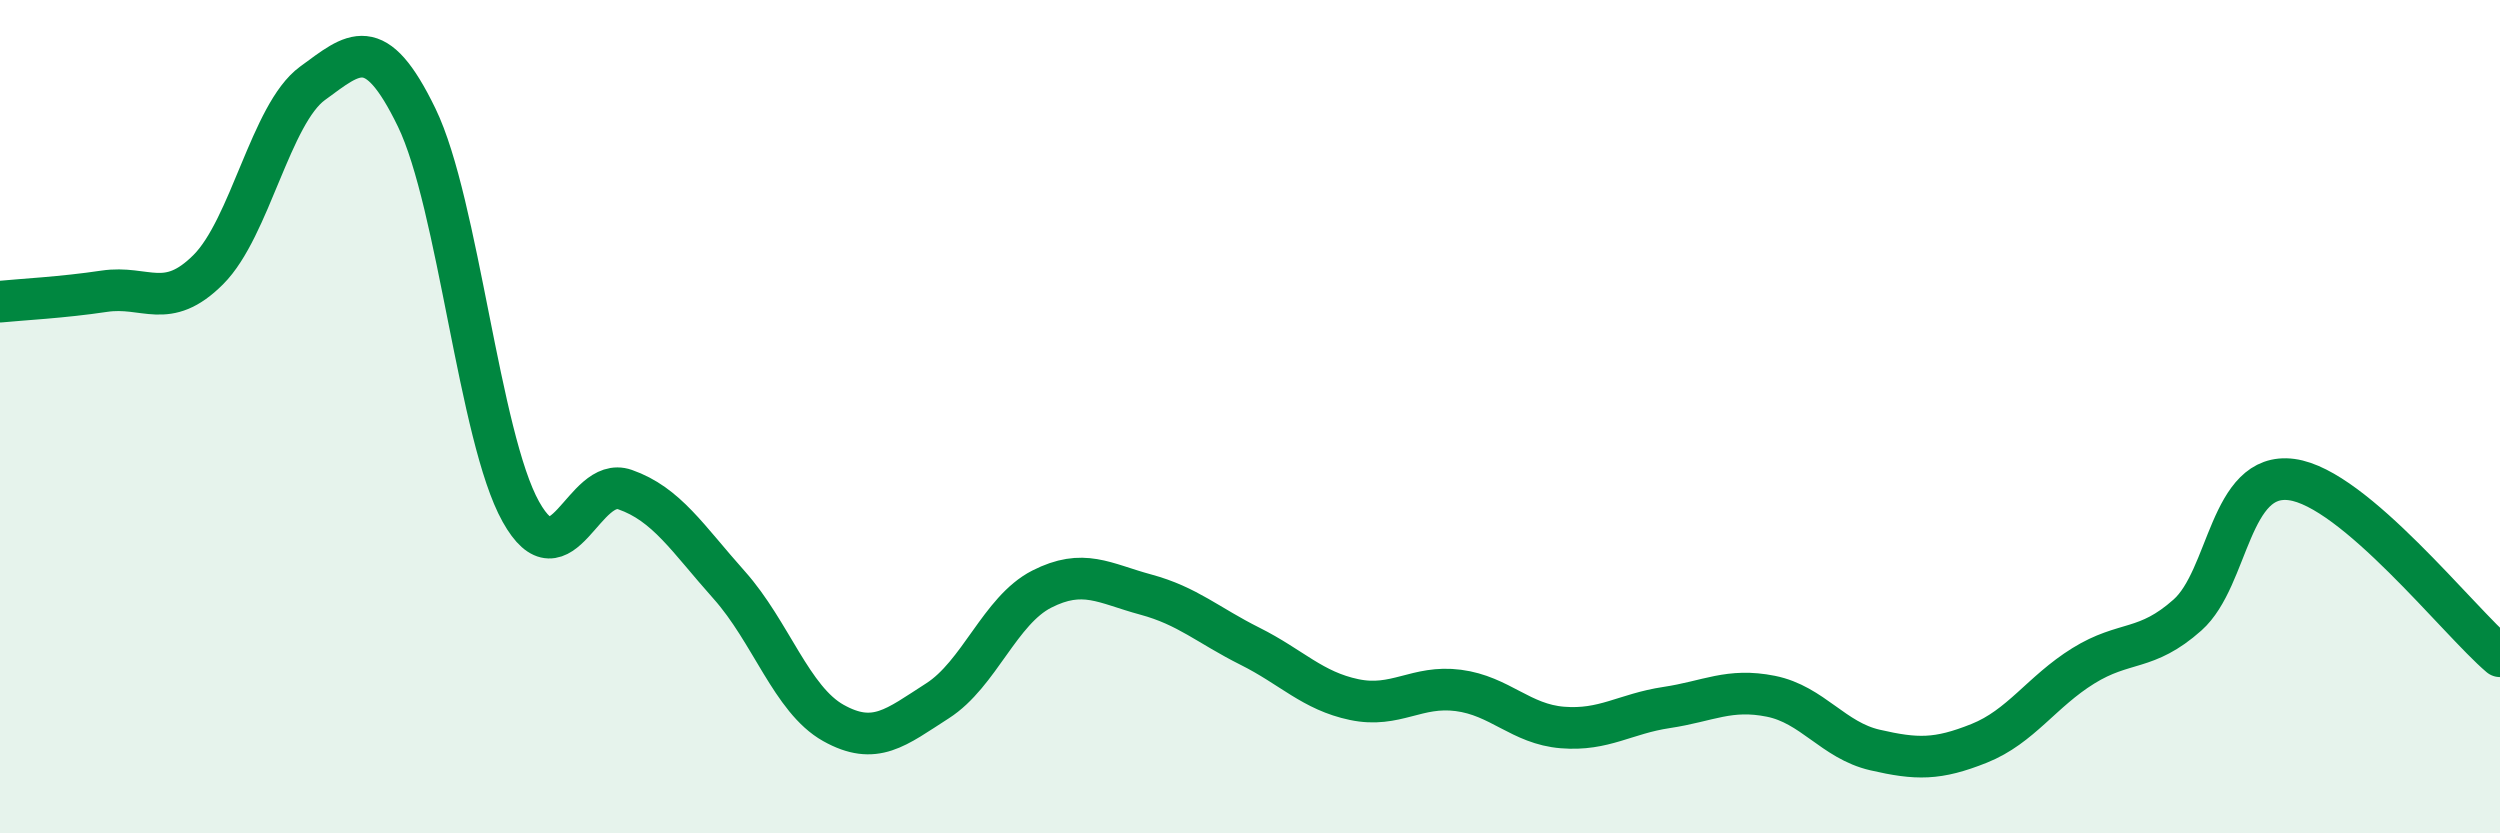
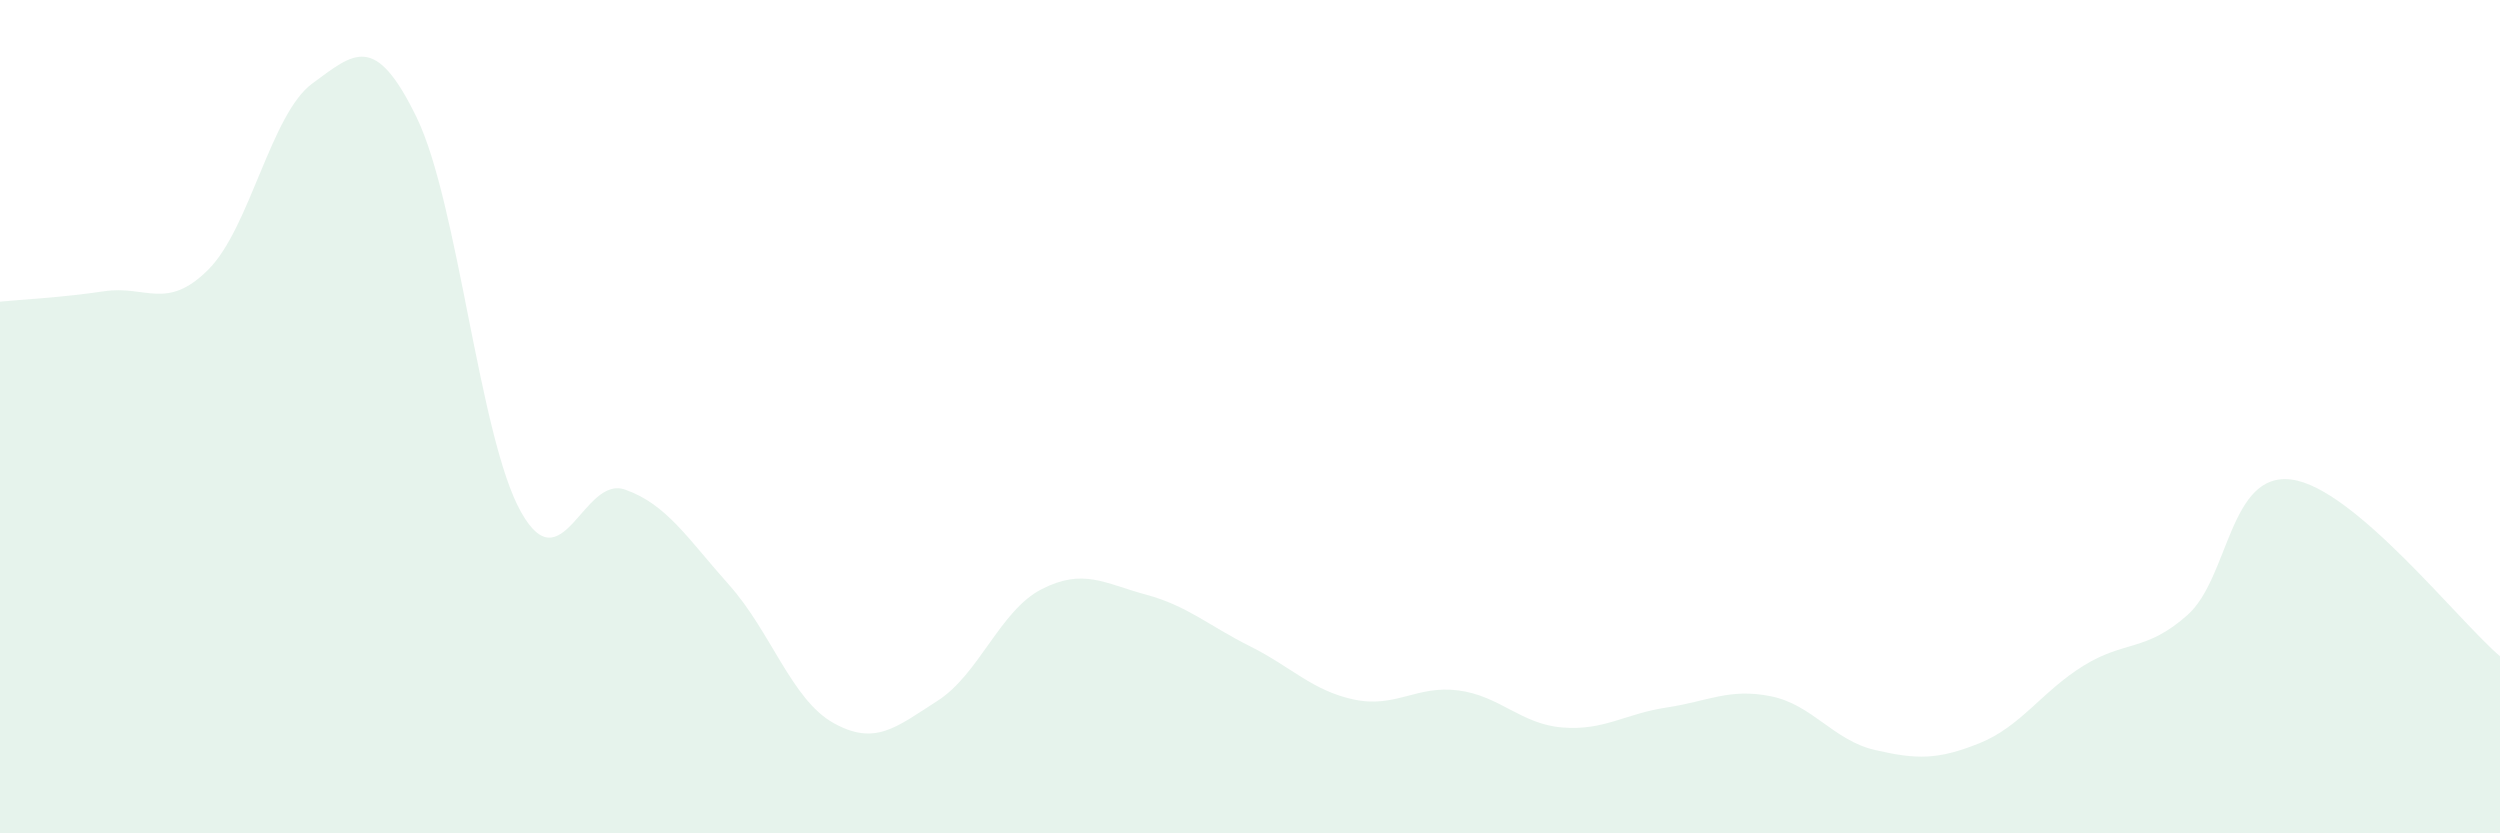
<svg xmlns="http://www.w3.org/2000/svg" width="60" height="20" viewBox="0 0 60 20">
  <path d="M 0,7.24 C 0.5,7.19 1.5,7.14 2.5,6.99 C 3.5,6.84 4,7.47 5,6.47 C 6,5.47 6.5,2.73 7.5,2 C 8.5,1.27 9,0.76 10,2.82 C 11,4.88 11.5,10.49 12.5,12.28 C 13.5,14.07 14,11.4 15,11.75 C 16,12.1 16.5,12.92 17.5,14.04 C 18.5,15.16 19,16.79 20,17.35 C 21,17.91 21.5,17.46 22.5,16.82 C 23.5,16.18 24,14.65 25,14.14 C 26,13.63 26.5,14 27.5,14.27 C 28.5,14.54 29,15.01 30,15.51 C 31,16.01 31.5,16.58 32.5,16.79 C 33.5,17 34,16.44 35,16.57 C 36,16.7 36.5,17.38 37.5,17.46 C 38.5,17.54 39,17.13 40,16.98 C 41,16.83 41.5,16.51 42.5,16.71 C 43.5,16.91 44,17.77 45,18 C 46,18.23 46.5,18.24 47.5,17.84 C 48.5,17.44 49,16.6 50,15.98 C 51,15.36 51.5,15.65 52.5,14.76 C 53.5,13.87 53.5,11.31 55,11.51 C 56.5,11.71 59,14.9 60,15.75L60 20L0 20Z" fill="#008740" opacity="0.1" stroke-linecap="round" stroke-linejoin="round" />
-   <path d="M 0,7.24 C 0.5,7.19 1.5,7.14 2.5,6.99 C 3.5,6.84 4,7.47 5,6.47 C 6,5.47 6.5,2.73 7.5,2 C 8.5,1.27 9,0.76 10,2.82 C 11,4.88 11.5,10.49 12.5,12.28 C 13.5,14.07 14,11.4 15,11.75 C 16,12.1 16.5,12.92 17.5,14.04 C 18.5,15.16 19,16.79 20,17.35 C 21,17.91 21.5,17.46 22.5,16.82 C 23.5,16.18 24,14.65 25,14.14 C 26,13.63 26.5,14 27.5,14.27 C 28.5,14.54 29,15.01 30,15.51 C 31,16.01 31.5,16.58 32.5,16.79 C 33.5,17 34,16.44 35,16.57 C 36,16.7 36.5,17.38 37.5,17.46 C 38.5,17.54 39,17.13 40,16.98 C 41,16.83 41.5,16.51 42.5,16.71 C 43.5,16.91 44,17.77 45,18 C 46,18.23 46.5,18.24 47.5,17.84 C 48.5,17.44 49,16.6 50,15.98 C 51,15.36 51.5,15.65 52.5,14.76 C 53.5,13.87 53.5,11.31 55,11.51 C 56.5,11.71 59,14.9 60,15.75" stroke="#008740" stroke-width="1" fill="none" stroke-linecap="round" stroke-linejoin="round" />
</svg>